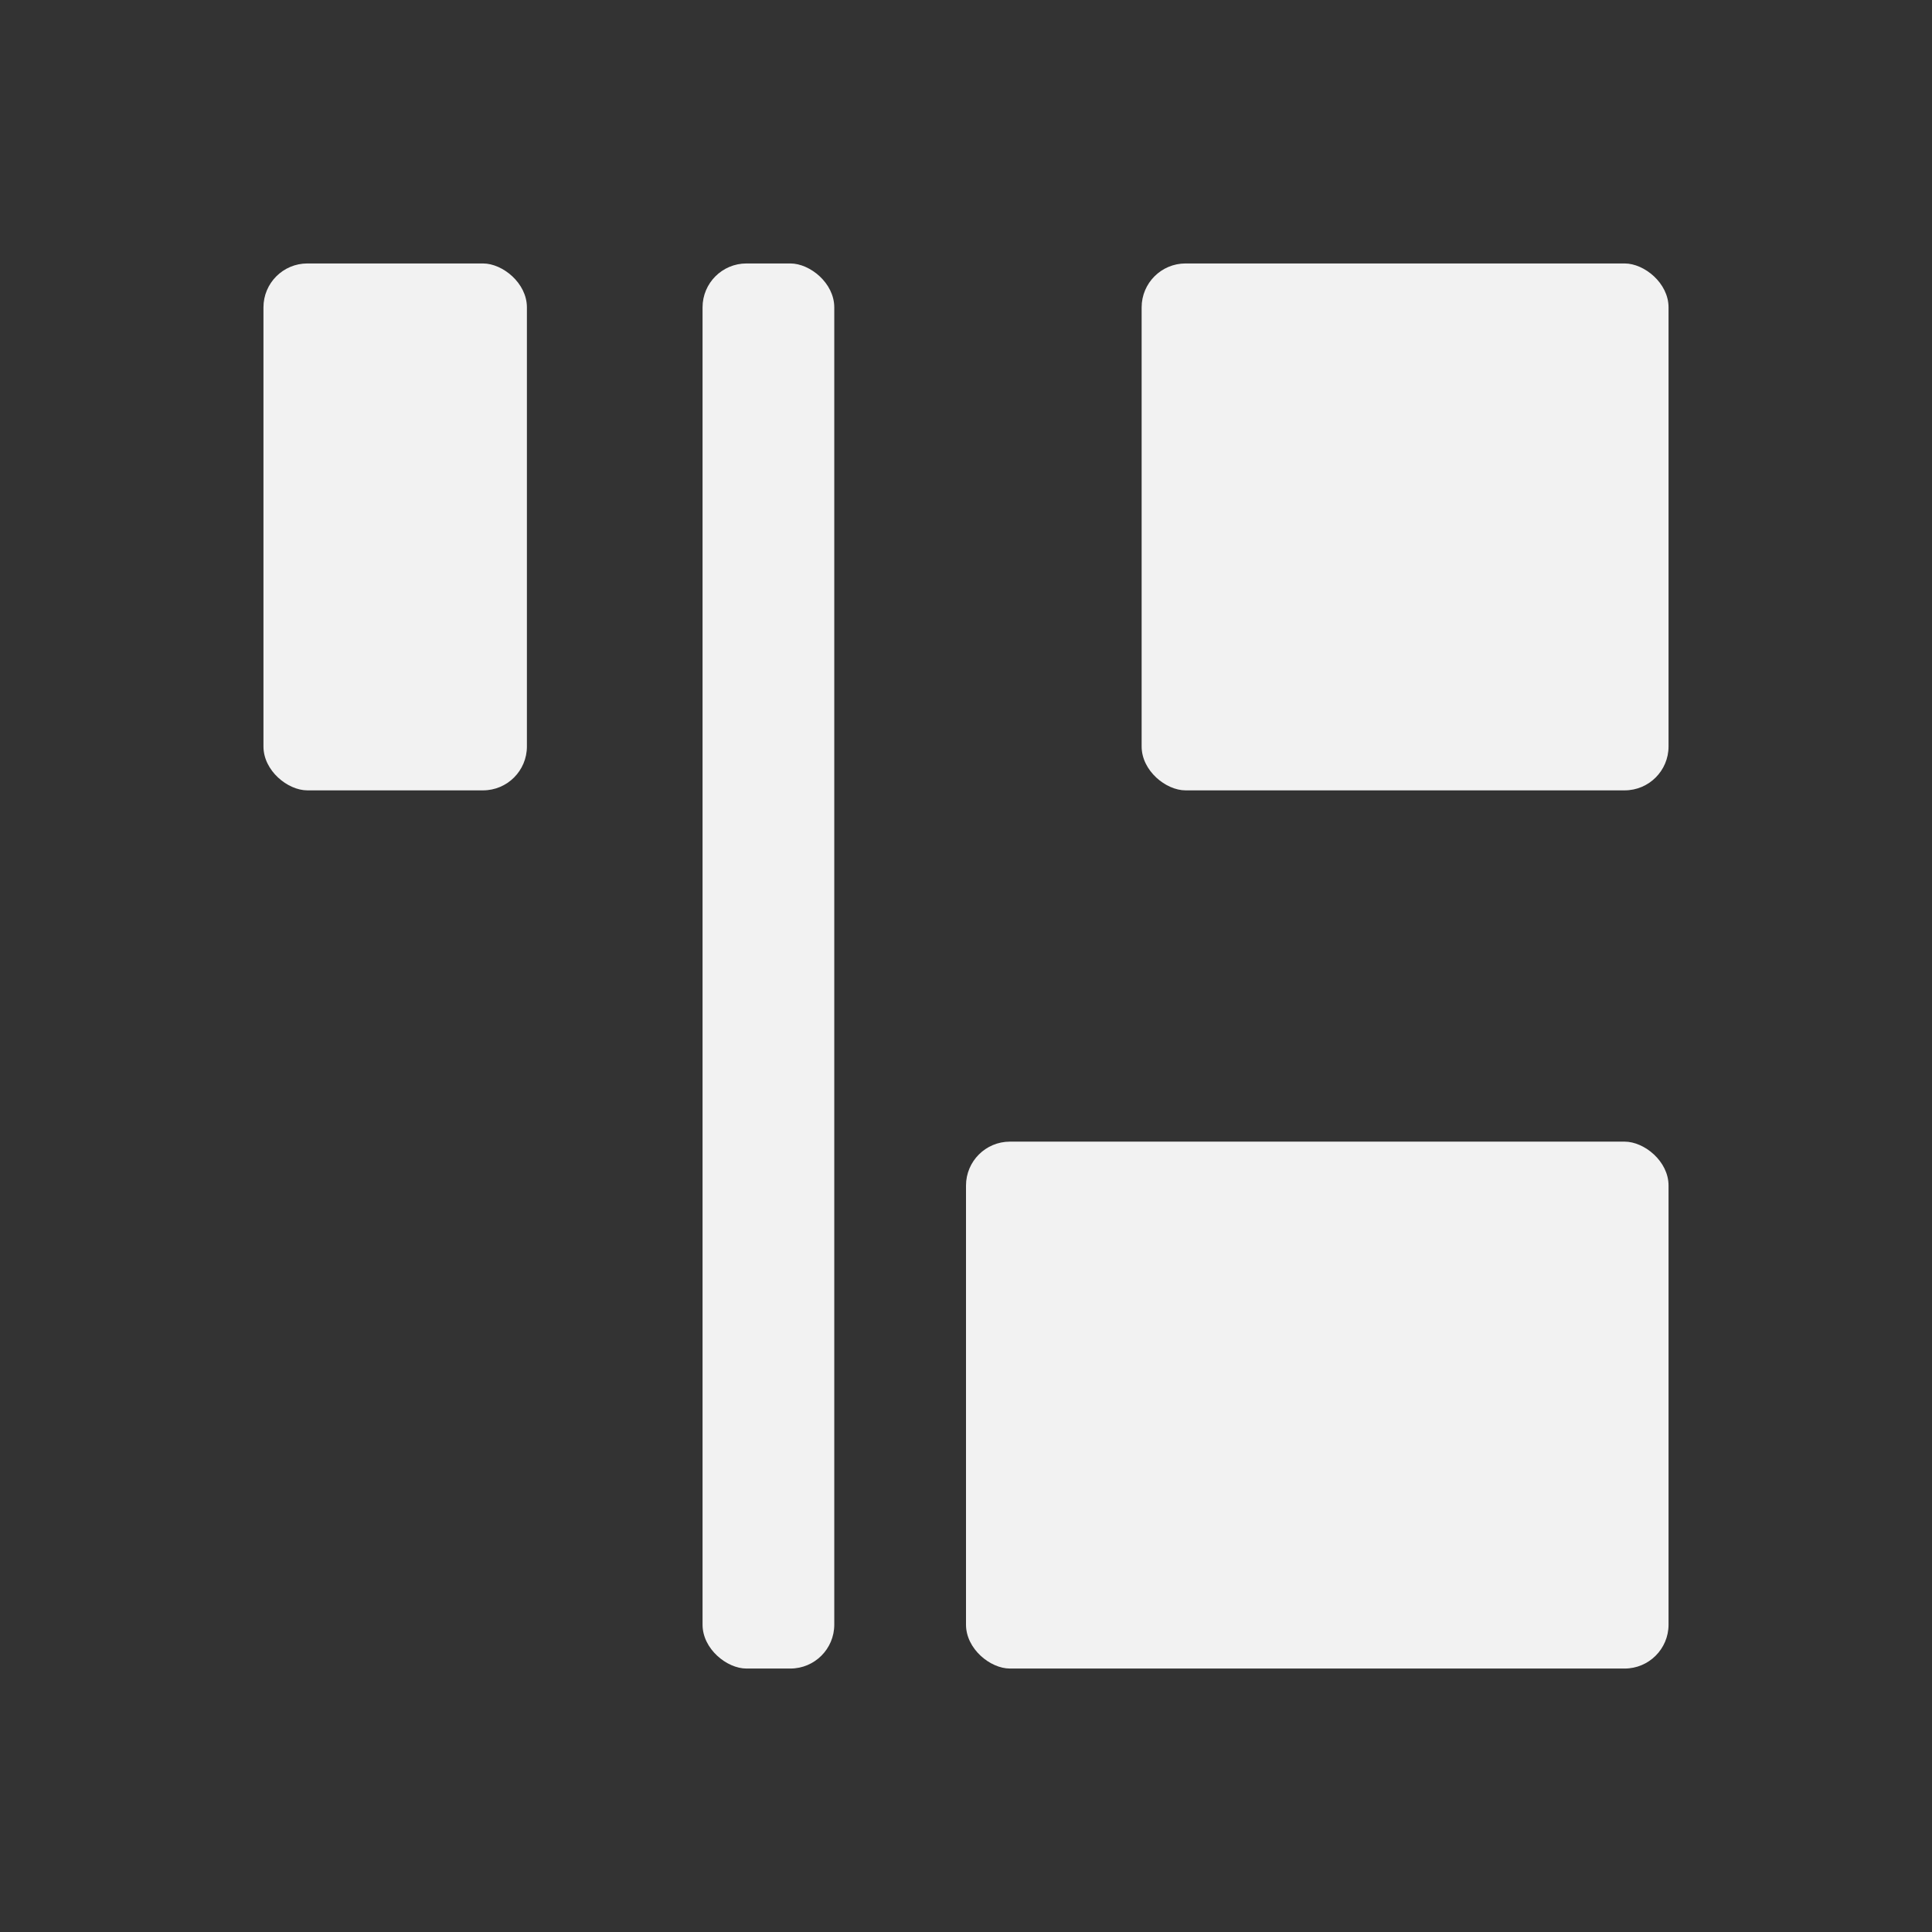
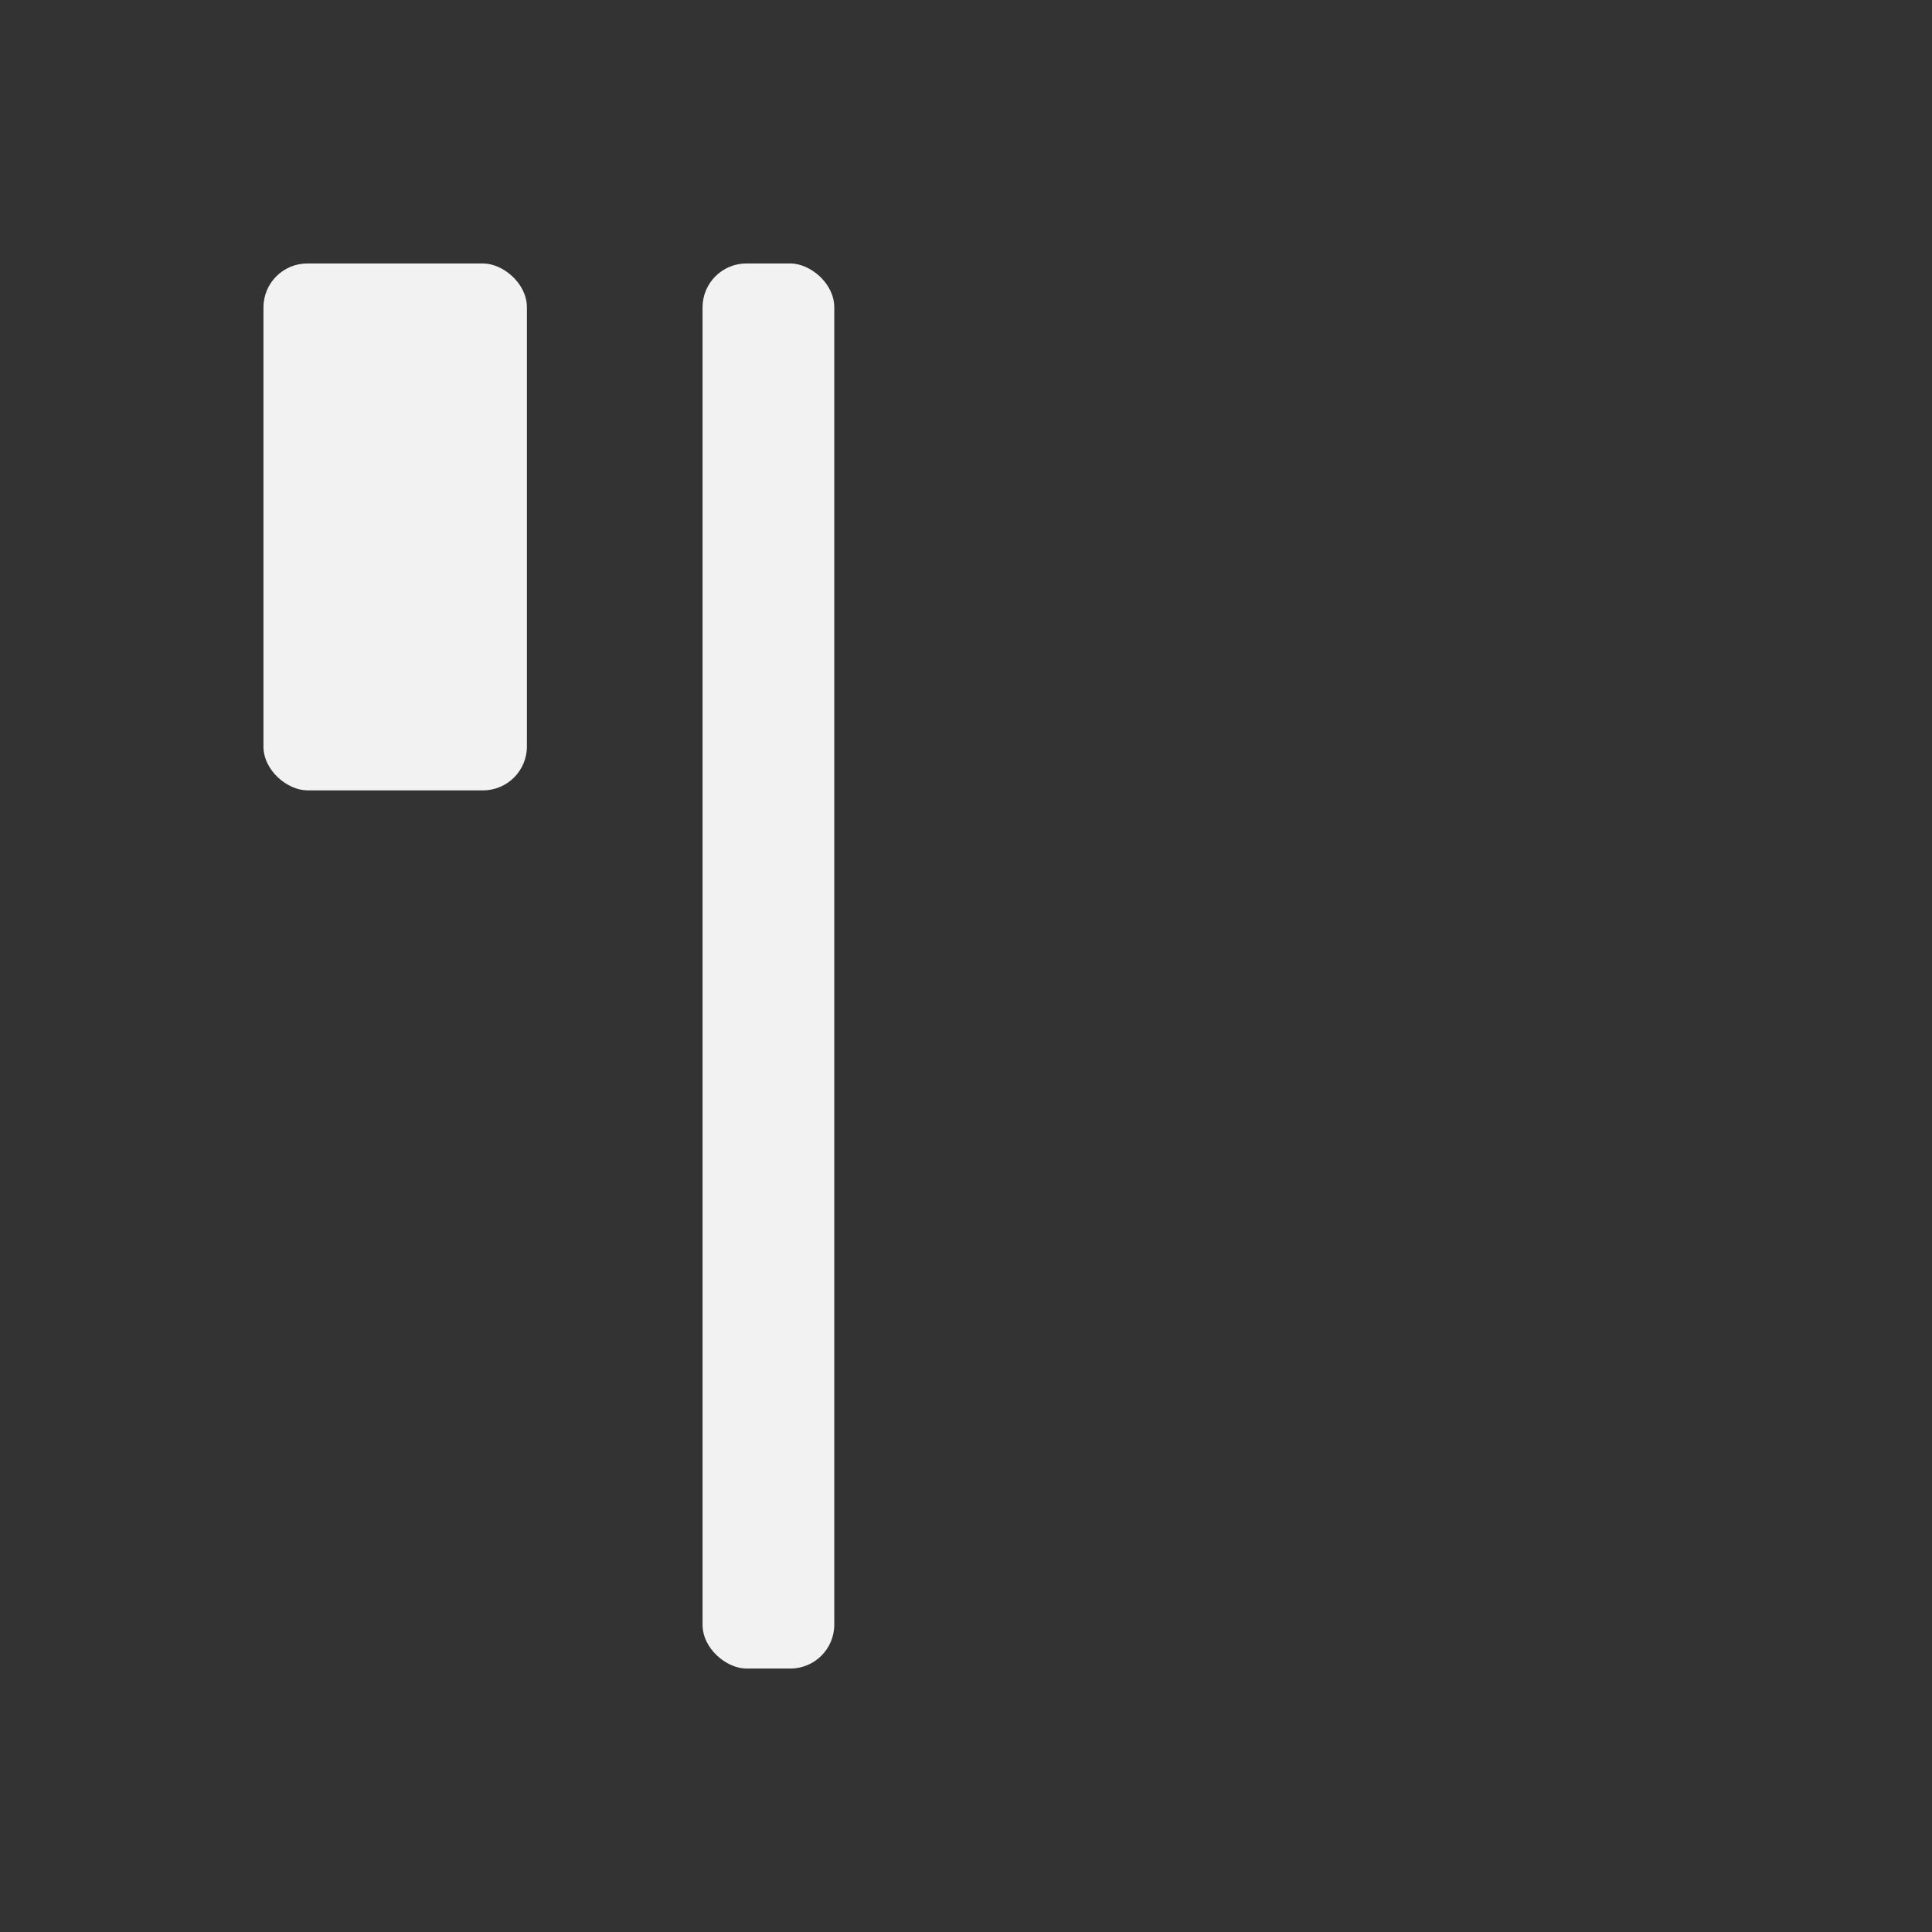
<svg xmlns="http://www.w3.org/2000/svg" viewBox="0 0 22 22">
  <rect x="0" y="0" width="22" height="22" fill="#333333" stroke="none" />
  <defs id="defs3051">
    <style type="text/css" id="current-color-scheme">
      .ColorScheme-Text {
        color:#f2f2f2
      }
      </style>
  </defs>
  <g transform="translate(1,-1031.362)">
-     <rect style="fill:currentColor;fill-opacity:1;stroke:none" class="ColorScheme-Text" id="rect4142" width="6" height="8" x="-1050.362" y="-18" ry="0.5" transform="matrix(0,-1,-1,0,0,0)" />
-     <rect style="fill:currentColor;fill-opacity:1;stroke:none" class="ColorScheme-Text" id="rect4142-2" width="6" height="6" x="-1040.362" y="-18" ry="0.5" transform="matrix(0,-1,-1,0,0,0)" />
    <rect style="fill:currentColor;fill-opacity:1;stroke:none" class="ColorScheme-Text" id="rect4142-2-9" width="6" height="3" x="-1040.362" y="-5" ry="0.5" transform="matrix(0,-1,-1,0,0,0)" />
    <rect style="fill:currentColor;fill-opacity:1;stroke:none" class="ColorScheme-Text" id="rect4142-2-9-6" width="16" height="1.5" x="-1050.362" y="-8.5" ry="0.5" transform="matrix(0,-1,-1,0,0,0)" />
  </g>
</svg>